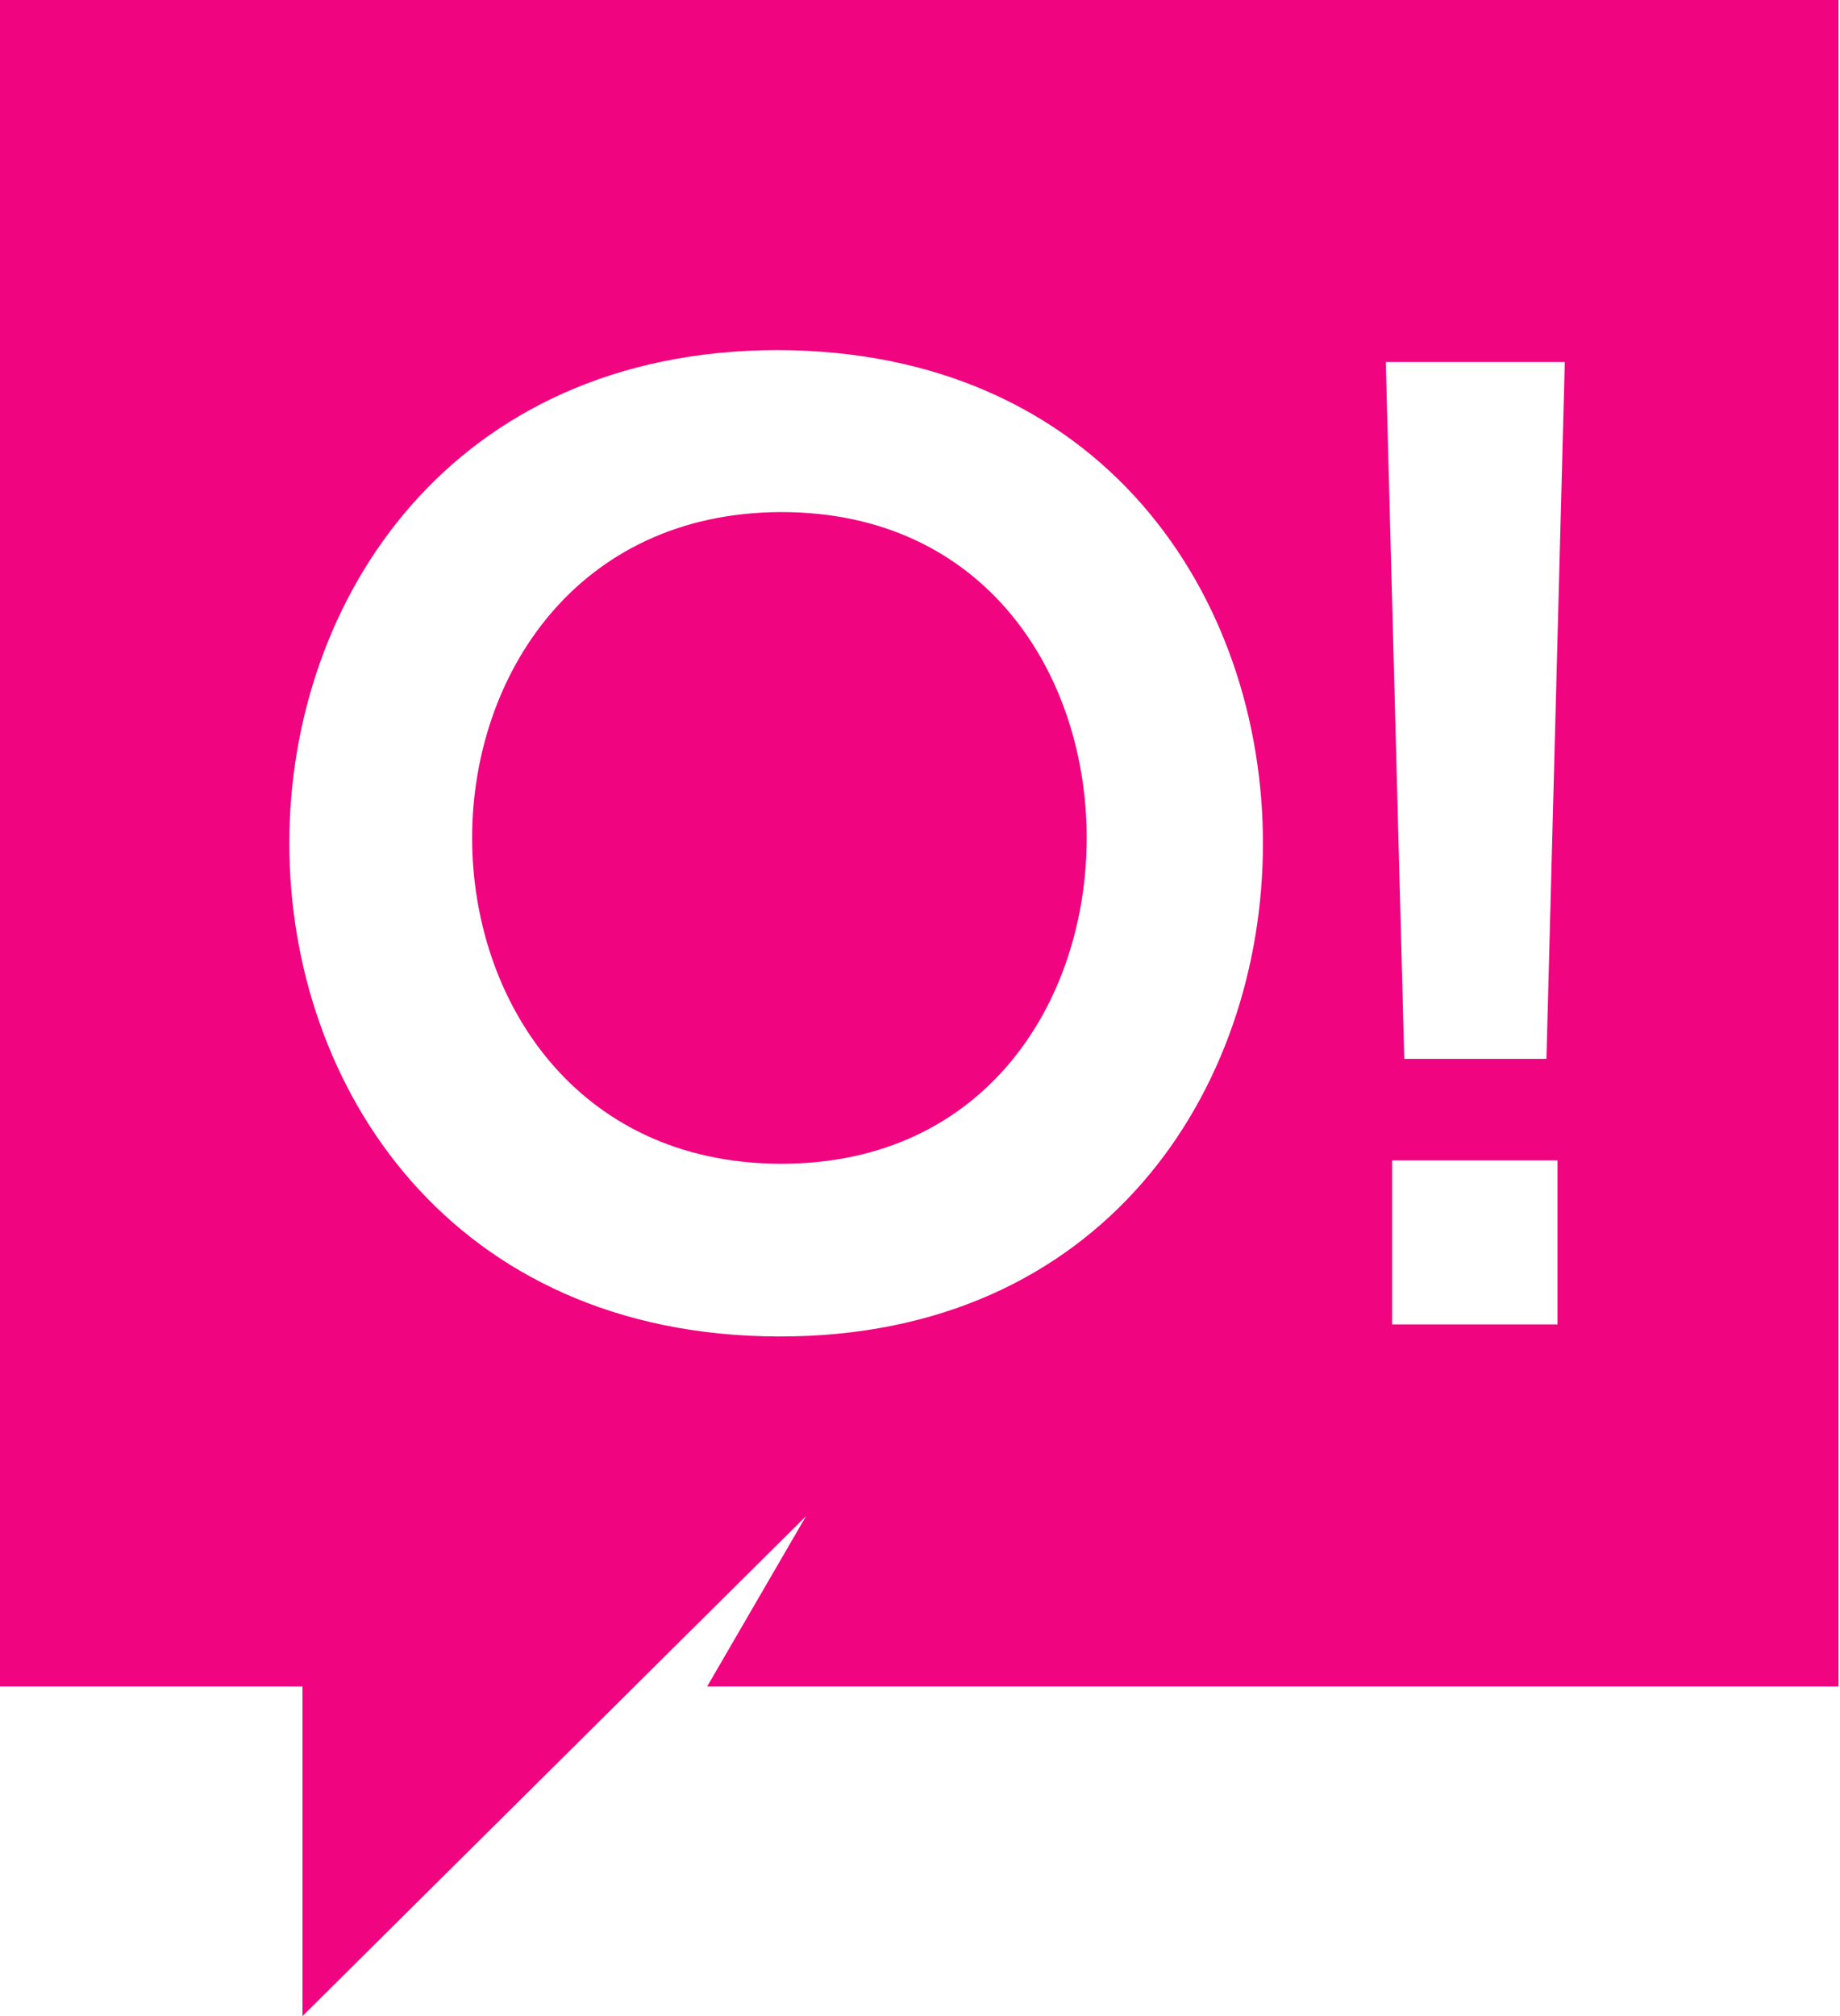
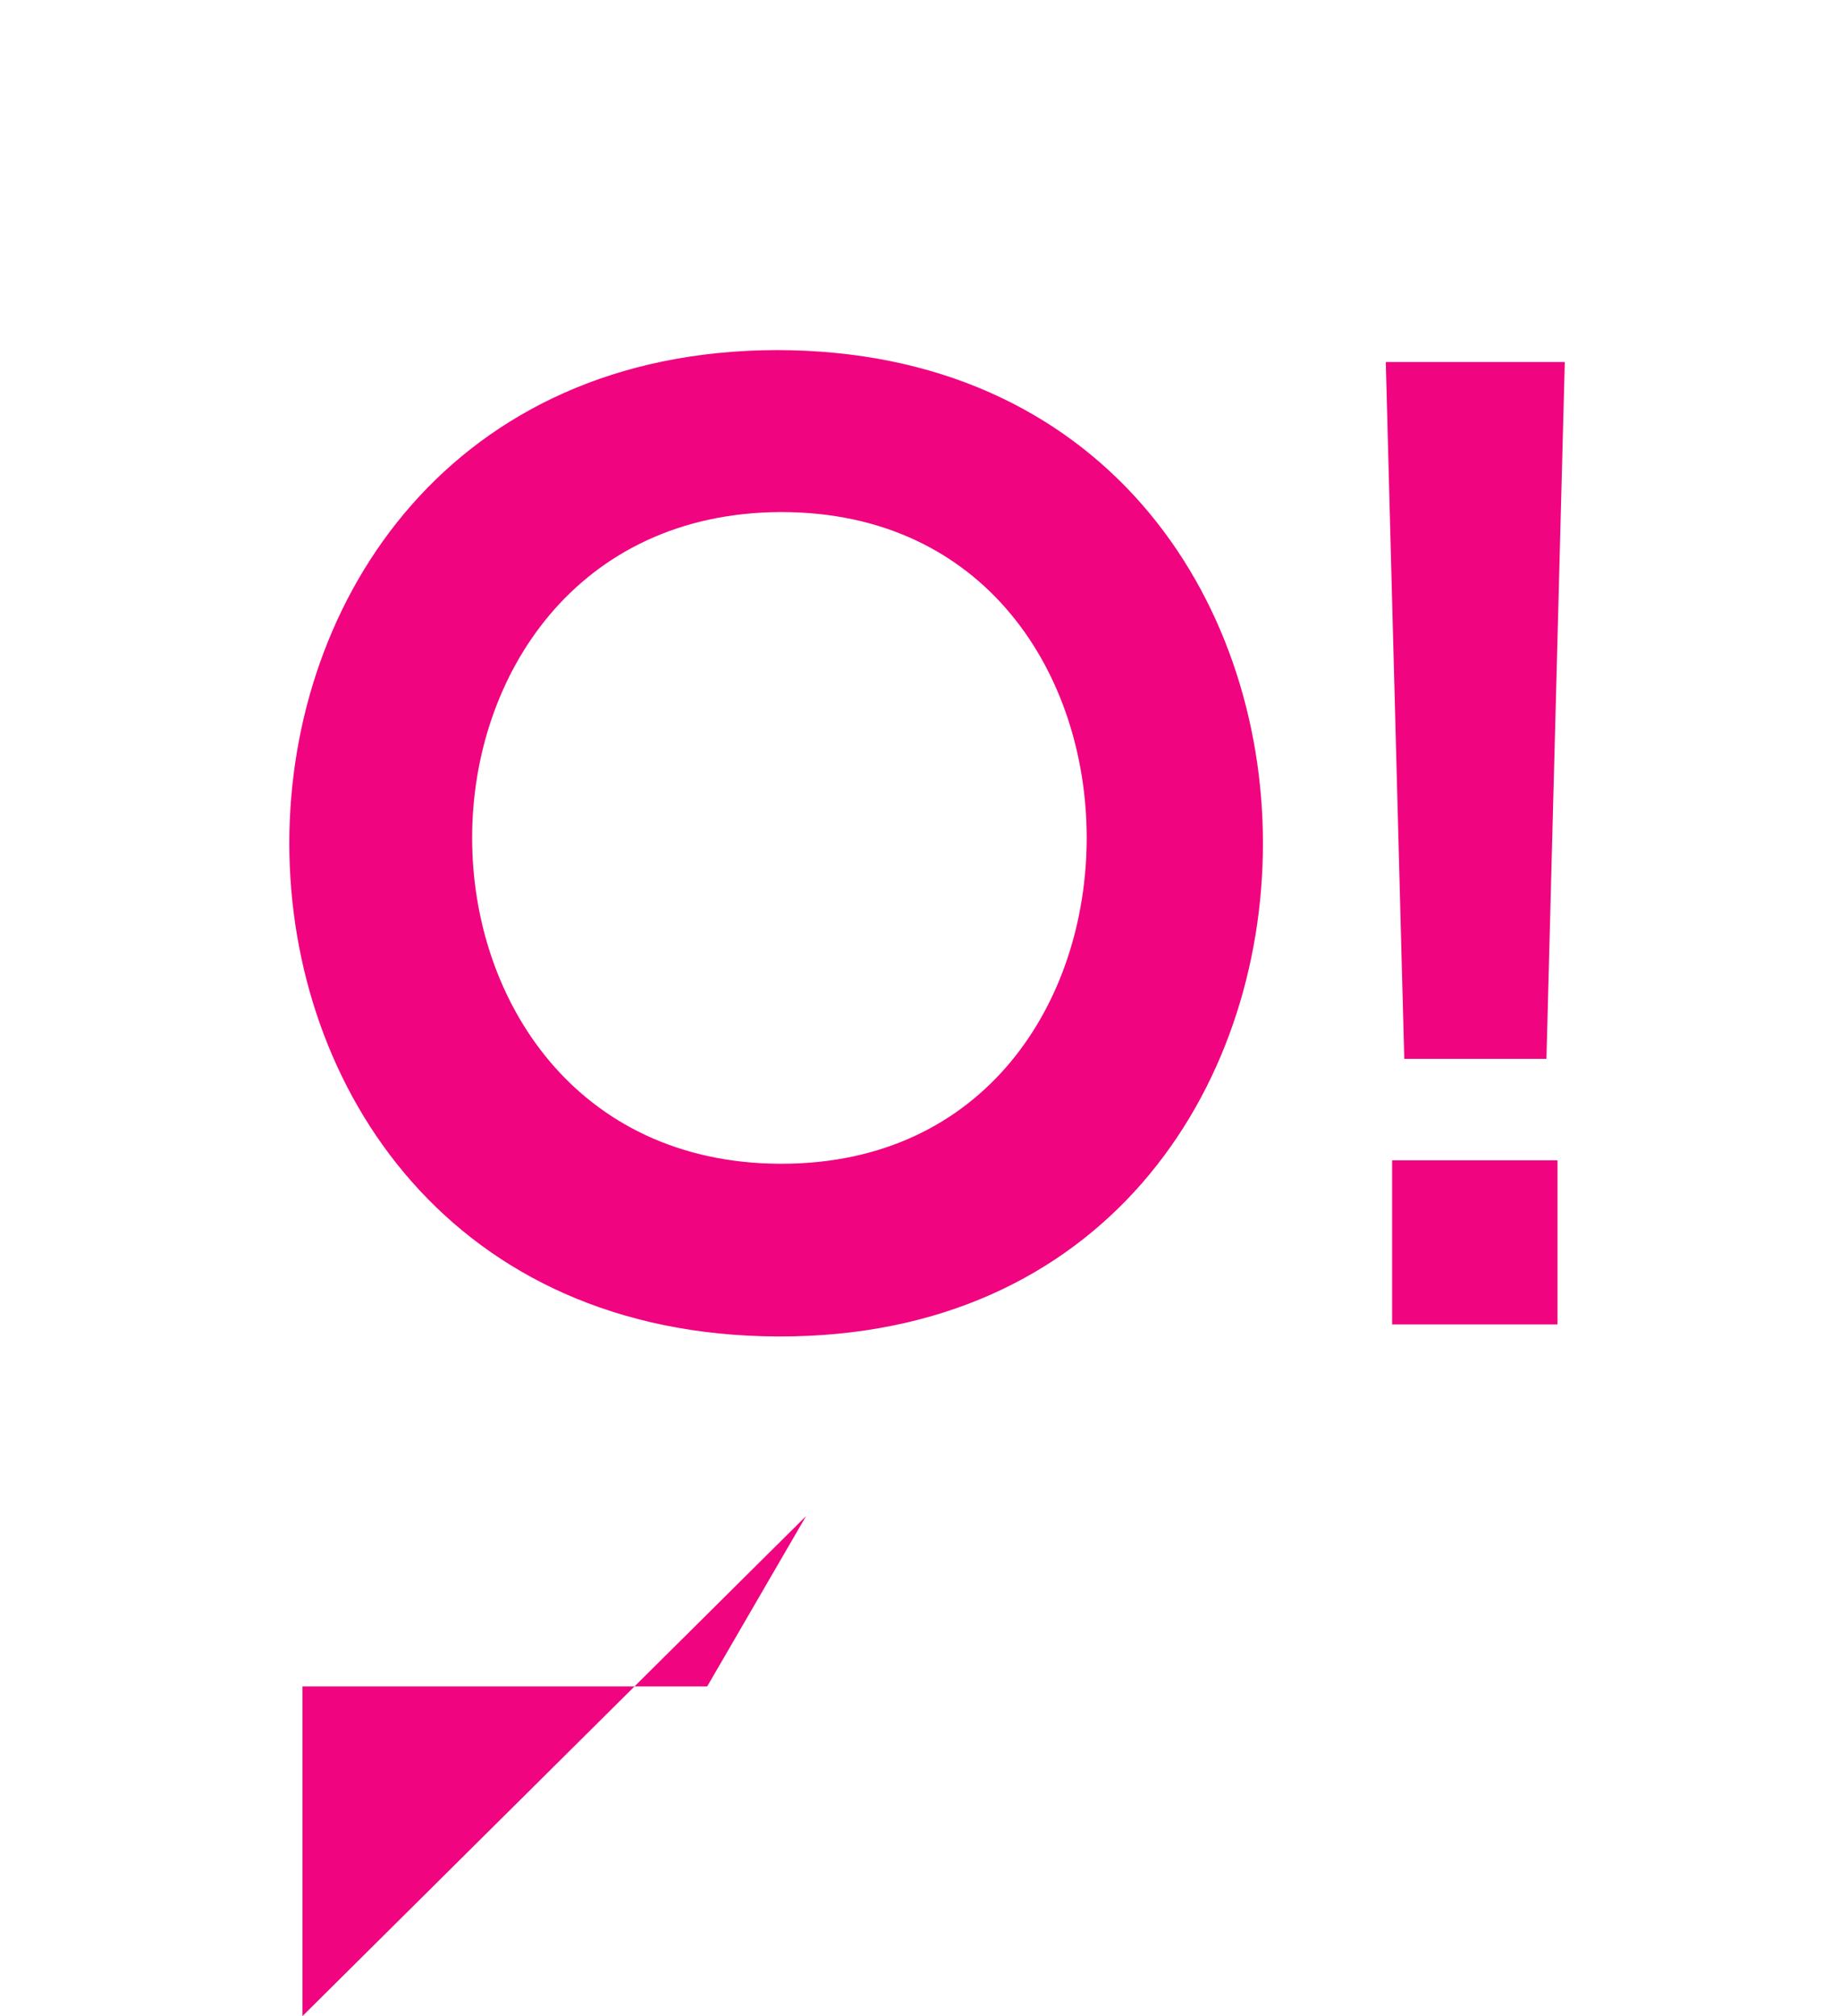
<svg xmlns="http://www.w3.org/2000/svg" width="42" height="46" viewBox="0 0 42 46" fill="none">
-   <path d="M0 0H41.966V38.479H16.142L18.4 34.591L6.905 46V38.479H0V0ZM35.299 24.16L35.718 8.26H31.632L32.054 24.16H35.299ZM31.777 30.219H35.552V26.475H31.777V30.219ZM6.604 19.241C6.604 24.854 10.34 30.47 17.761 30.494C25.182 30.518 28.828 24.863 28.828 19.241C28.828 13.619 25.161 7.988 17.719 7.988C10.352 8.009 6.604 13.625 6.604 19.241ZM17.794 11.684H17.836C22.501 11.684 24.805 15.404 24.805 19.118C24.805 22.832 22.501 26.553 17.836 26.553H17.794C13.159 26.529 10.777 22.824 10.777 19.118C10.777 15.413 13.171 11.708 17.806 11.684H17.794Z" fill="#F0047F" />
+   <path d="M0 0V38.479H16.142L18.4 34.591L6.905 46V38.479H0V0ZM35.299 24.16L35.718 8.26H31.632L32.054 24.16H35.299ZM31.777 30.219H35.552V26.475H31.777V30.219ZM6.604 19.241C6.604 24.854 10.34 30.47 17.761 30.494C25.182 30.518 28.828 24.863 28.828 19.241C28.828 13.619 25.161 7.988 17.719 7.988C10.352 8.009 6.604 13.625 6.604 19.241ZM17.794 11.684H17.836C22.501 11.684 24.805 15.404 24.805 19.118C24.805 22.832 22.501 26.553 17.836 26.553H17.794C13.159 26.529 10.777 22.824 10.777 19.118C10.777 15.413 13.171 11.708 17.806 11.684H17.794Z" fill="#F0047F" />
</svg>